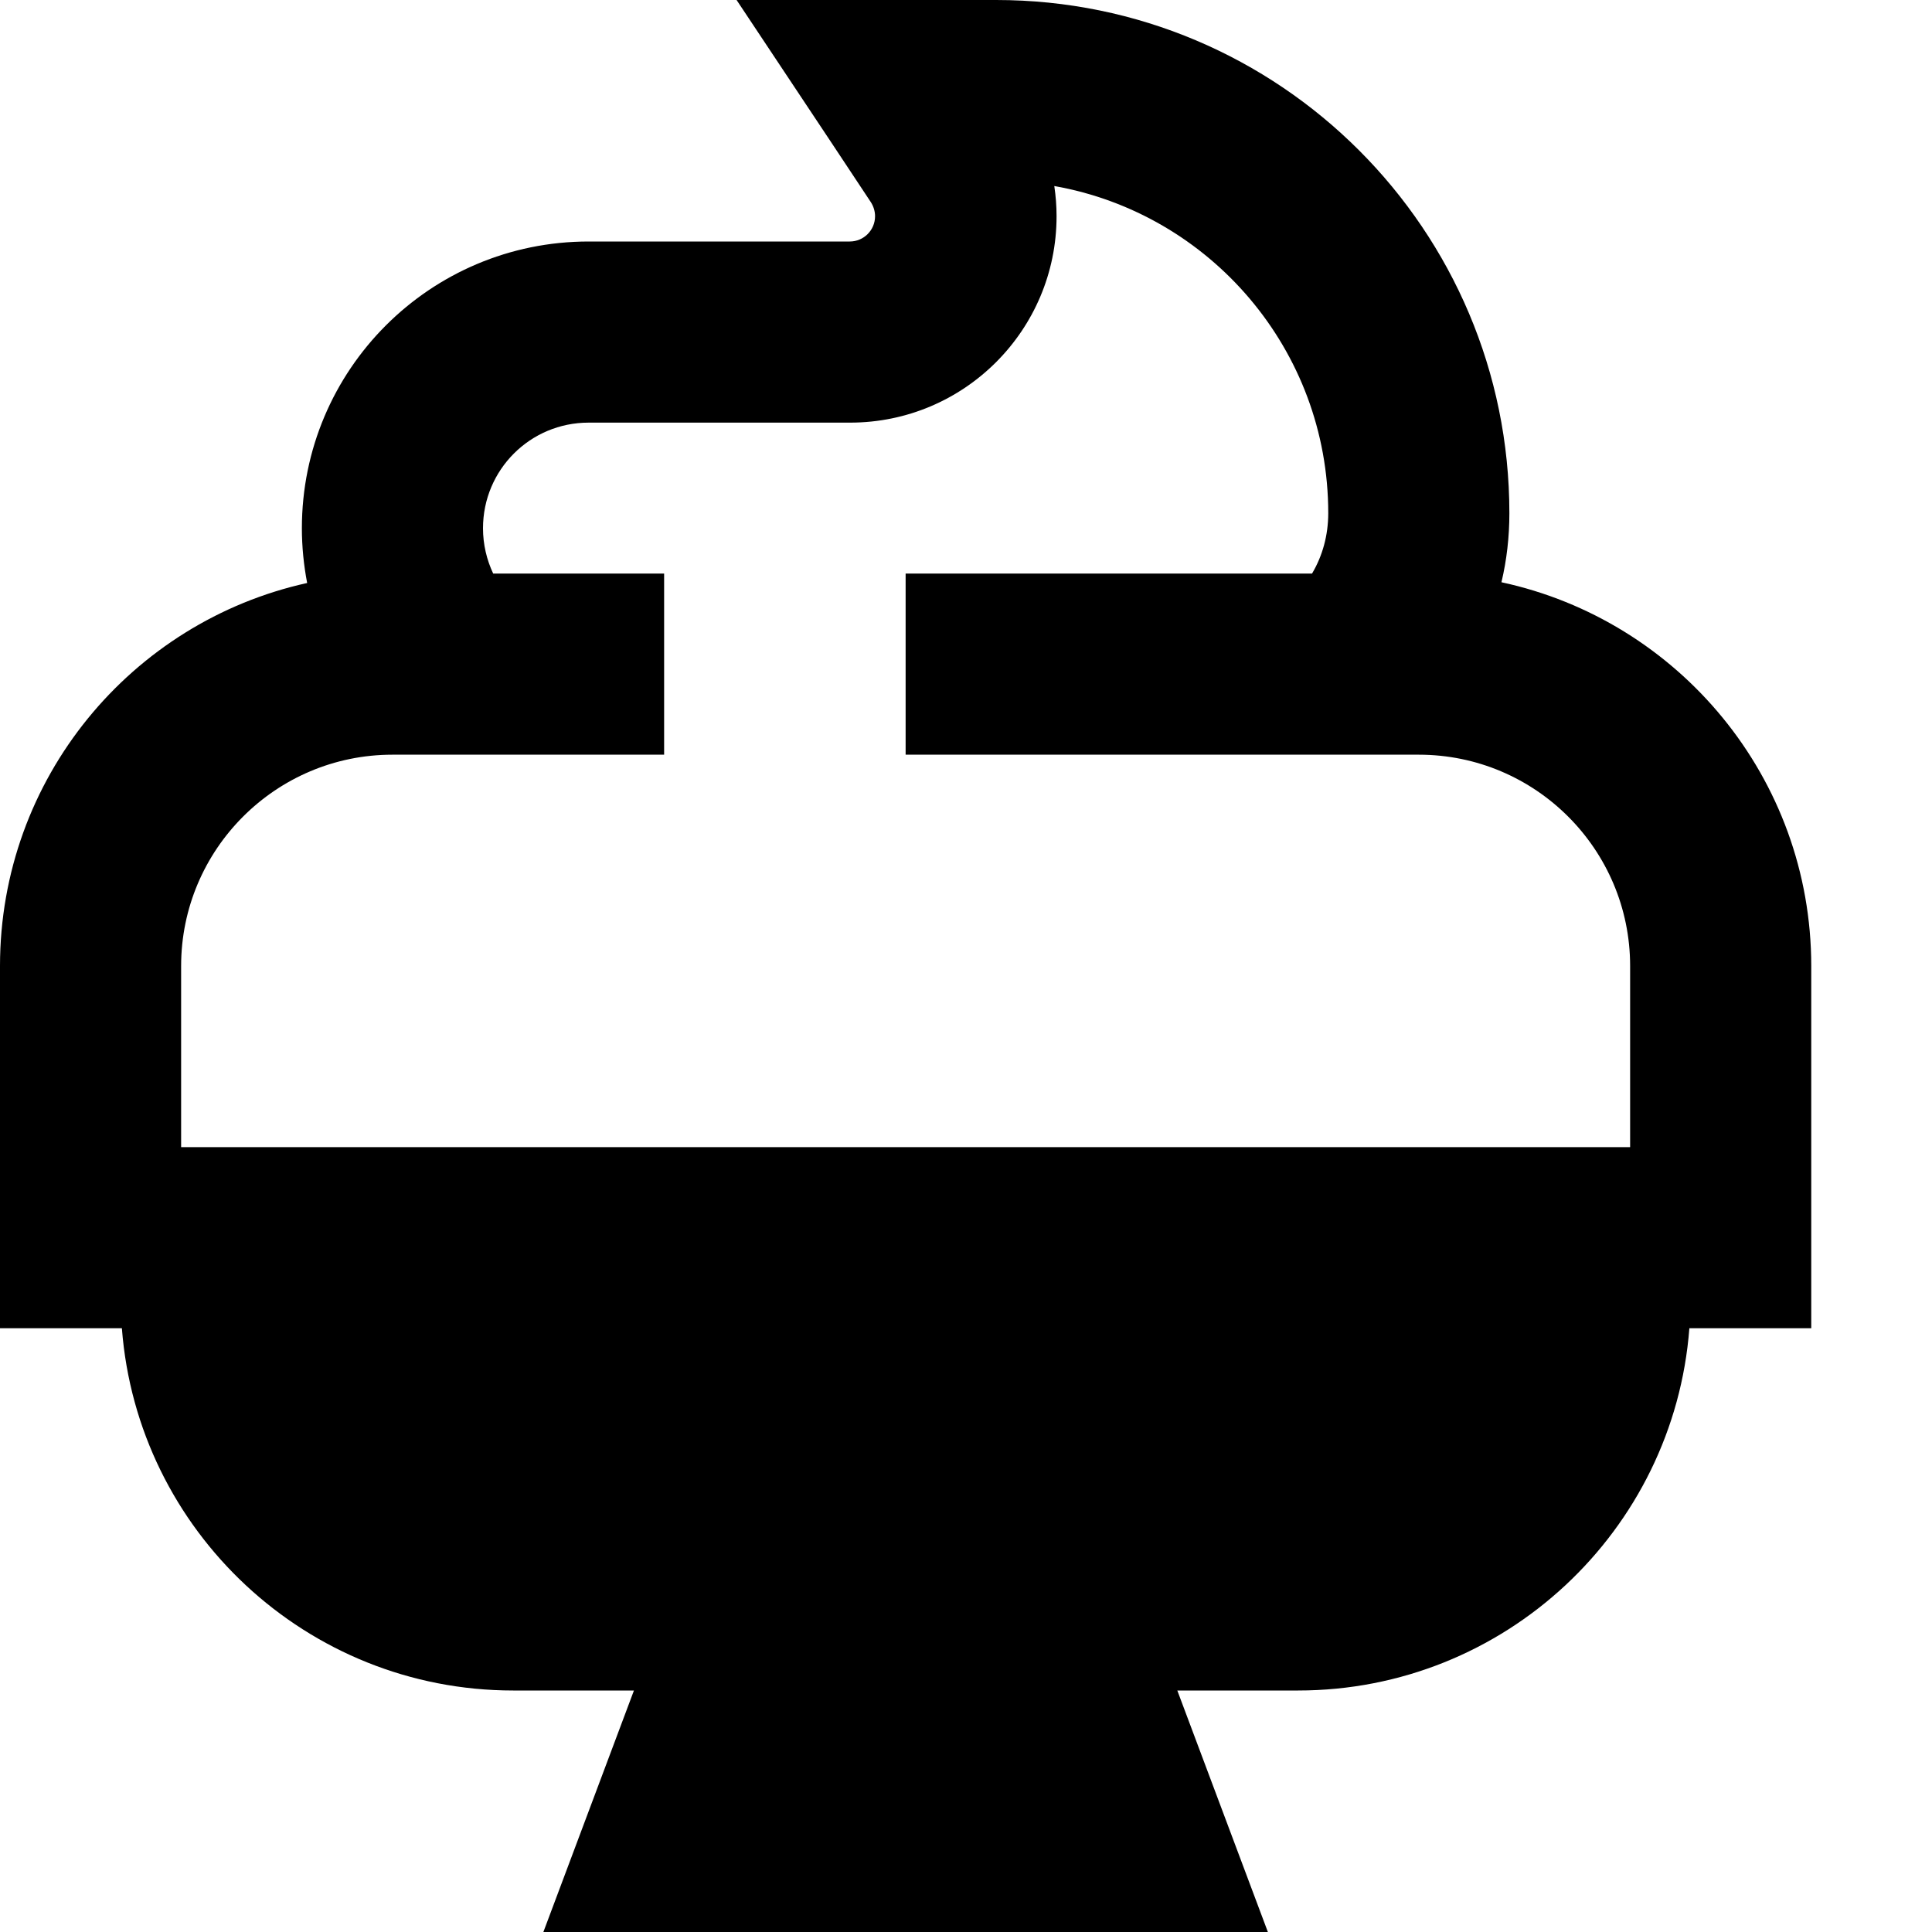
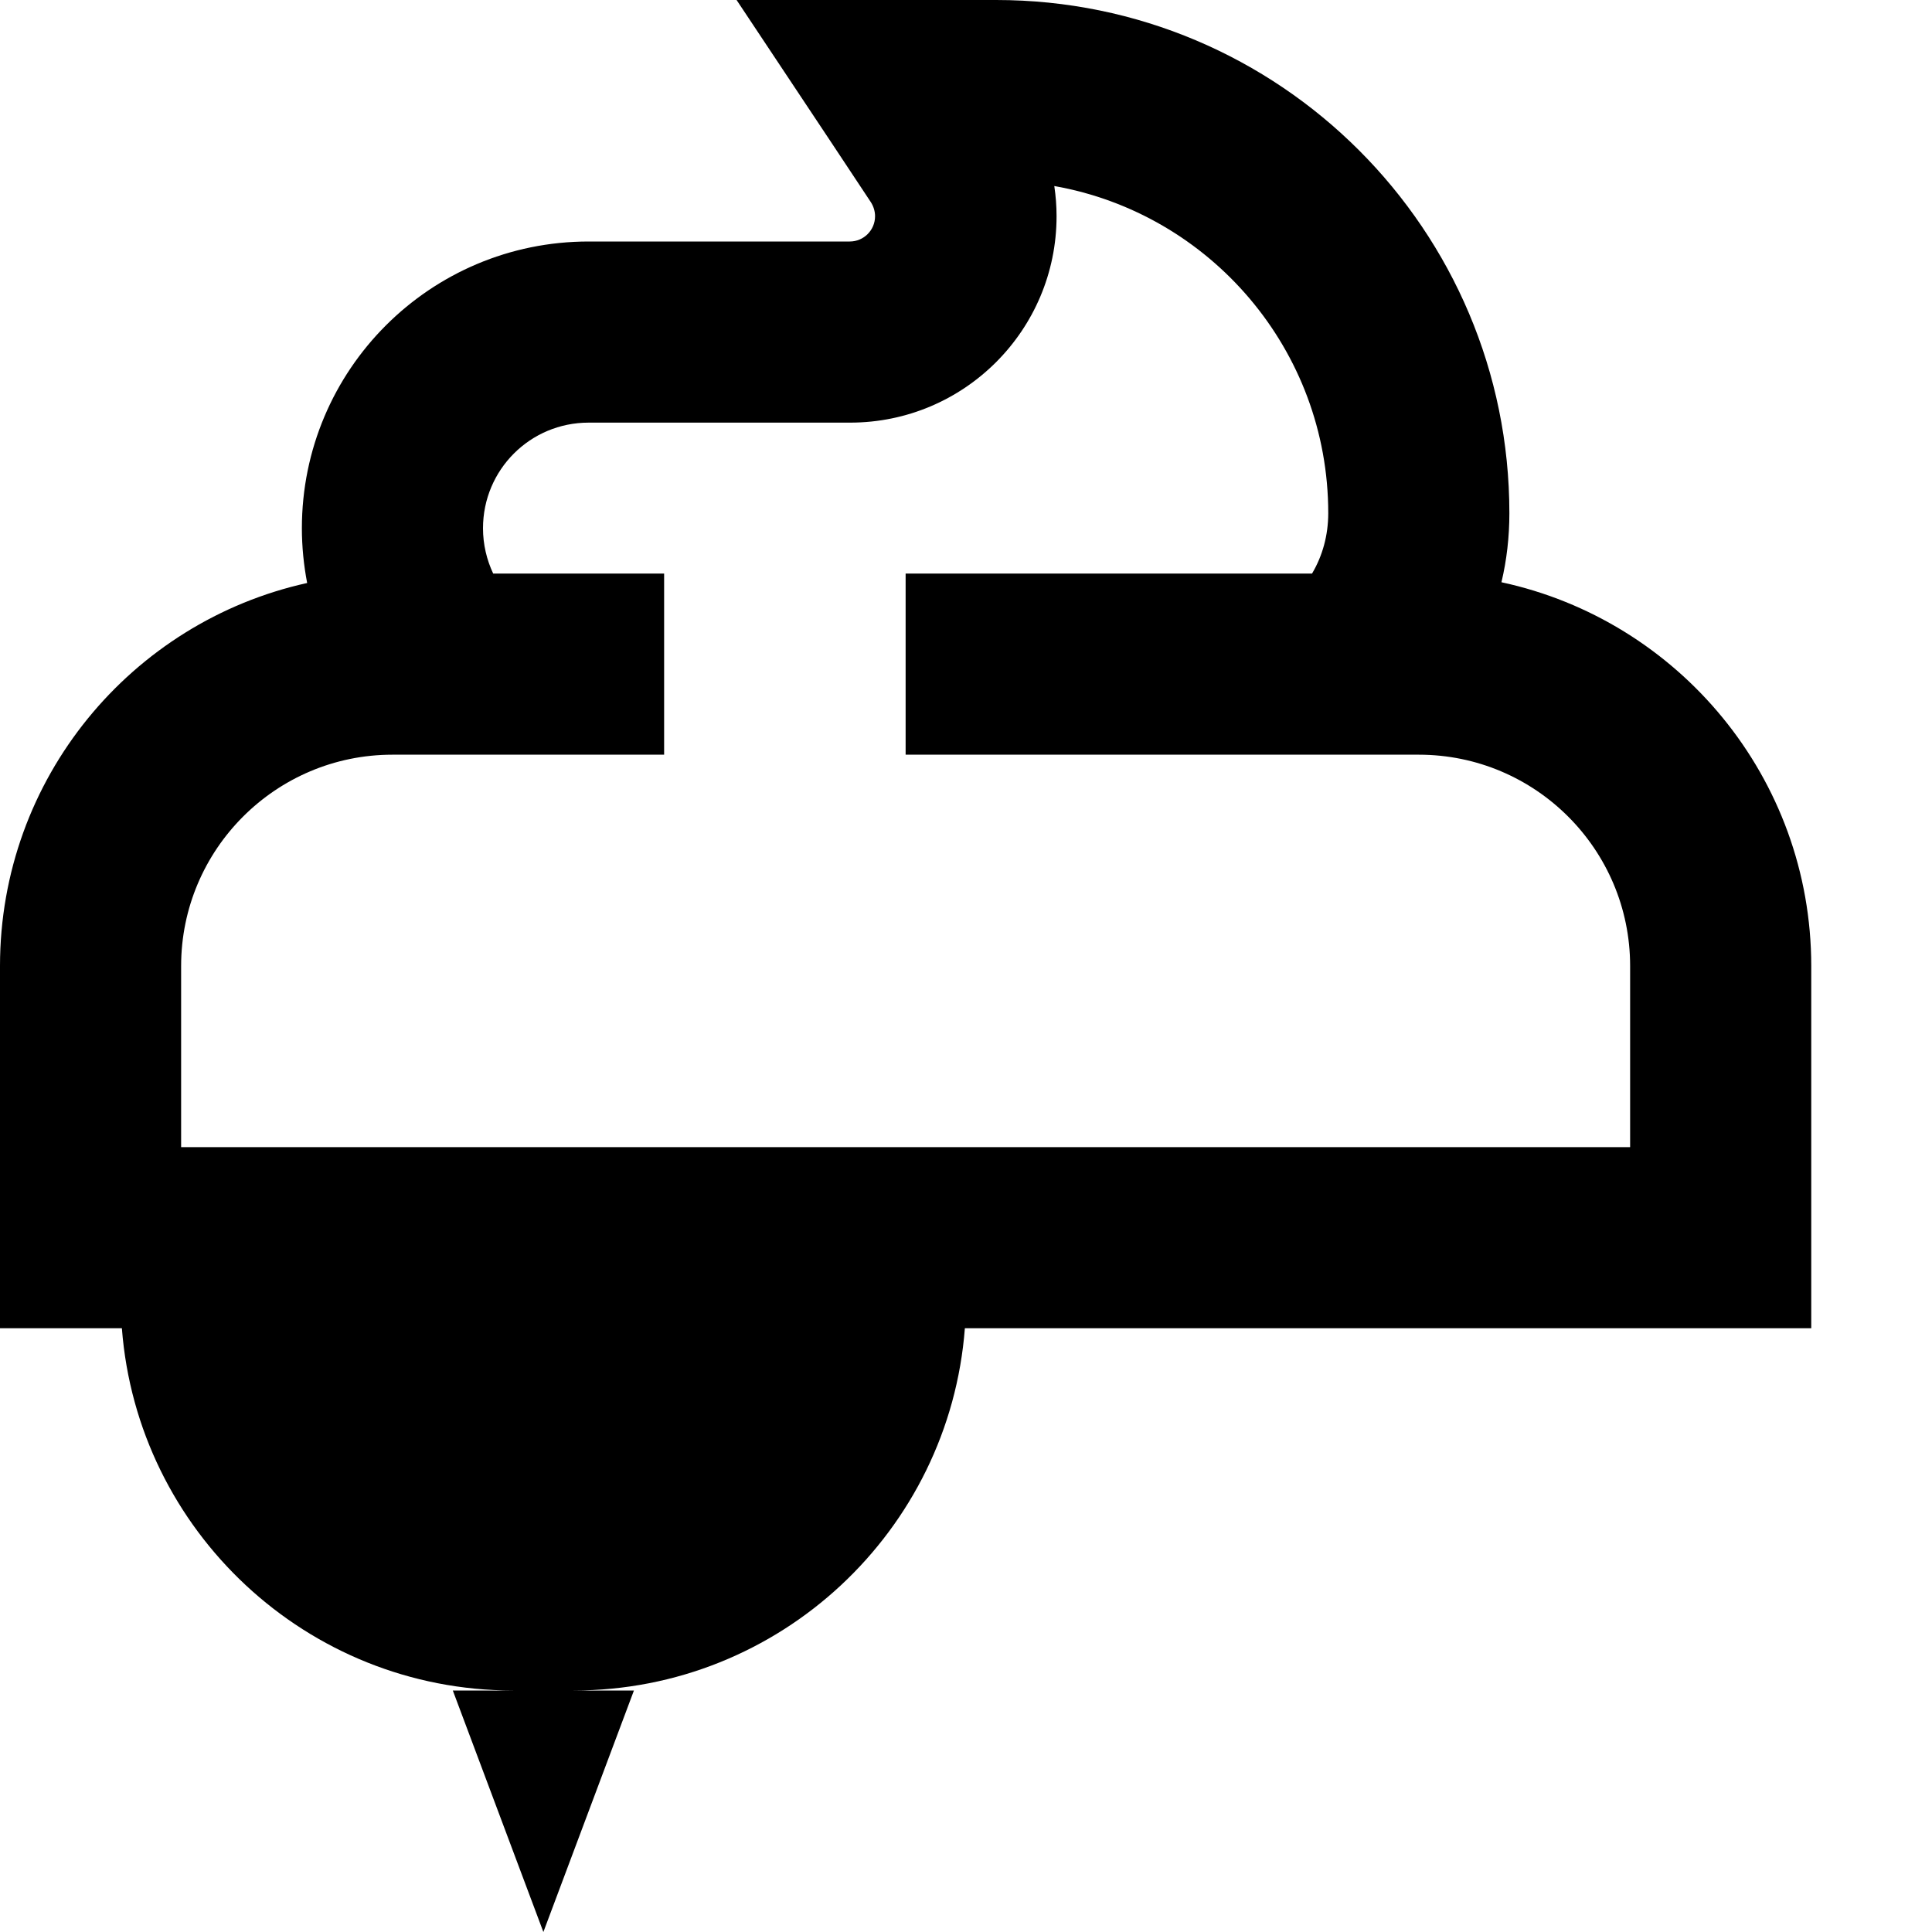
<svg xmlns="http://www.w3.org/2000/svg" viewBox="0 0 512 512">
-   <path d="M240 0H195.2L220 37.3l10.8 16.3c.7 1.1 1.1 2.4 1.1 3.7c0 3.7-3 6.7-6.7 6.7H156c-42 0-76 34-76 76c0 4.9 .5 9.8 1.4 14.5C34.8 164.8 0 206.3 0 256v72 24H24h8.3c4.1 53.7 49 96 103.7 96h32l-24 64H336l-24-64h32c54.7 0 99.6-42.3 103.7-96H456h24V328 256c0-49.9-35.2-91.6-82.1-101.7c1.4-5.9 2.1-12 2.1-18.3C400 60.9 339.1 0 264 0H240zm40 57.3c0-2.7-.2-5.3-.6-8C320.7 56.6 352 92.7 352 136c0 5.8-1.5 11.3-4.3 16H264 240v48h24 36.4 58.8H368h8c30.9 0 56 25.1 56 56v48H48V256c0-30.9 25.1-56 56-56h8 6.5H152h22.8H176V152H152 130.7c-1.7-3.6-2.7-7.7-2.7-12c0-15.5 12.5-28 28-28h69.3c30.2 0 54.7-24.5 54.7-54.7z" />
+   <path d="M240 0H195.2L220 37.3l10.8 16.3c.7 1.1 1.1 2.4 1.1 3.7c0 3.7-3 6.7-6.7 6.7H156c-42 0-76 34-76 76c0 4.9 .5 9.8 1.4 14.5C34.8 164.8 0 206.3 0 256v72 24H24h8.3c4.1 53.7 49 96 103.7 96h32l-24 64l-24-64h32c54.7 0 99.6-42.3 103.7-96H456h24V328 256c0-49.9-35.2-91.6-82.1-101.7c1.4-5.9 2.1-12 2.1-18.3C400 60.9 339.1 0 264 0H240zm40 57.3c0-2.7-.2-5.3-.6-8C320.7 56.6 352 92.7 352 136c0 5.8-1.5 11.3-4.3 16H264 240v48h24 36.4 58.8H368h8c30.9 0 56 25.1 56 56v48H48V256c0-30.9 25.1-56 56-56h8 6.5H152h22.8H176V152H152 130.7c-1.7-3.6-2.7-7.7-2.7-12c0-15.5 12.5-28 28-28h69.3c30.2 0 54.7-24.5 54.7-54.7z" />
</svg>